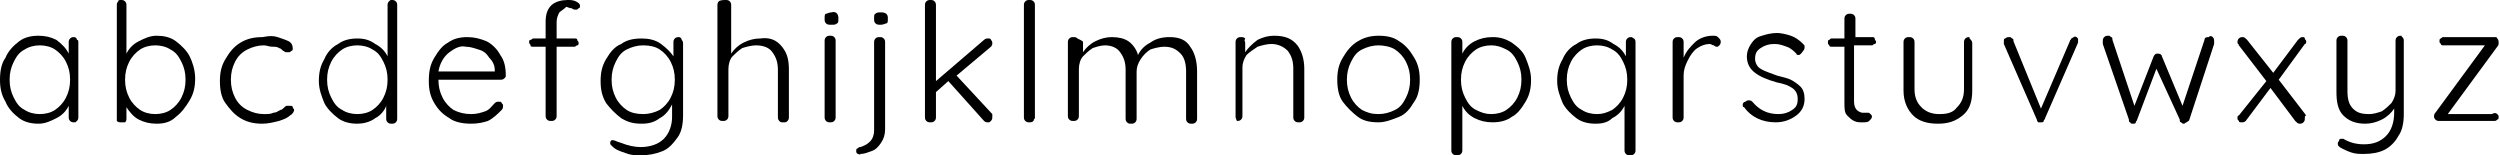
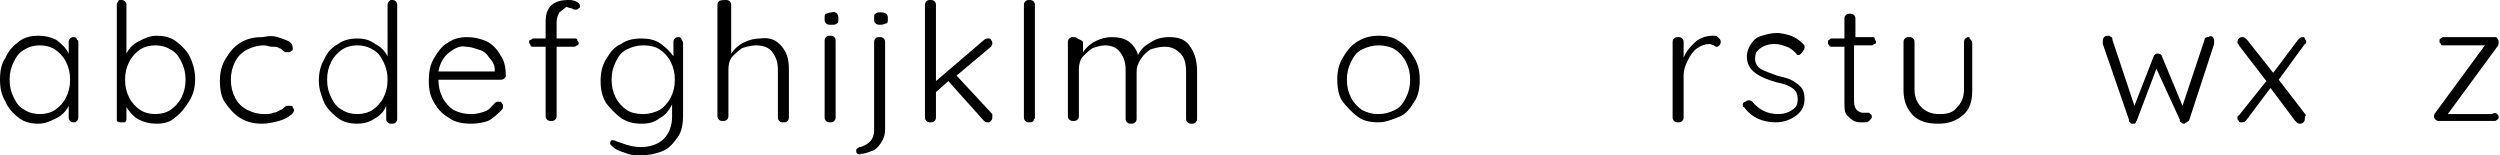
<svg xmlns="http://www.w3.org/2000/svg" version="1.1" id="Calque_1" x="0px" y="0px" viewBox="0 0 181.9 11.3" style="enable-background:new 0 0 181.9 11.3;" xml:space="preserve">
  <g>
    <path d="M5.6,2.9C5.7,2.9,5.7,3,5.7,3.1v5.4c0,0.1,0,0.2-0.1,0.3S5.5,8.9,5.4,8.9c-0.1,0-0.2,0-0.3-0.1S5,8.6,5,8.5V7.7   C4.8,8.1,4.5,8.4,4.1,8.6S3.3,9,2.8,9c-0.5,0-1-0.1-1.4-0.4c-0.4-0.3-0.8-0.7-1-1.2C0.1,6.9,0,6.4,0,5.8c0-0.6,0.1-1.2,0.4-1.6   C0.6,3.7,1,3.3,1.4,3c0.4-0.3,0.9-0.4,1.4-0.4c0.5,0,0.9,0.1,1.3,0.3C4.5,3.2,4.8,3.5,5,3.9V3.1c0-0.1,0-0.2,0.1-0.3   c0.1-0.1,0.2-0.1,0.3-0.1C5.5,2.7,5.6,2.8,5.6,2.9z M4,8c0.3-0.2,0.6-0.5,0.8-0.9s0.3-0.8,0.3-1.3c0-0.5-0.1-0.9-0.3-1.3   C4.6,4.1,4.3,3.8,4,3.6C3.7,3.4,3.3,3.3,2.9,3.3c-0.4,0-0.8,0.1-1.1,0.3C1.4,3.8,1.2,4.1,1,4.5C0.8,4.9,0.7,5.3,0.7,5.8   S0.8,6.7,1,7.1S1.4,7.8,1.8,8c0.3,0.2,0.7,0.3,1.1,0.3C3.3,8.3,3.7,8.2,4,8z" />
    <path d="M12.8,3c0.4,0.3,0.8,0.7,1,1.1s0.4,1,0.4,1.6c0,0.6-0.1,1.1-0.4,1.6s-0.6,0.9-1,1.2C12.4,8.9,11.9,9,11.4,9   c-0.5,0-0.9-0.1-1.3-0.3S9.4,8.1,9.2,7.8v0.8c0,0.1,0,0.2-0.1,0.3C9,8.9,8.9,8.9,8.8,8.9s-0.2,0-0.3-0.1C8.5,8.7,8.5,8.6,8.5,8.5   V0.4c0-0.1,0-0.2,0.1-0.3C8.6,0,8.7,0,8.8,0S9,0,9.1,0.1c0.1,0.1,0.1,0.2,0.1,0.3v3.5C9.4,3.5,9.7,3.2,10.1,3   c0.4-0.2,0.8-0.4,1.3-0.4C11.9,2.6,12.4,2.7,12.8,3z M12.4,8c0.3-0.2,0.6-0.5,0.8-0.9c0.2-0.4,0.3-0.8,0.3-1.3   c0-0.5-0.1-0.9-0.3-1.3c-0.2-0.4-0.4-0.7-0.8-0.9c-0.3-0.2-0.7-0.3-1.1-0.3c-0.4,0-0.8,0.1-1.1,0.3C9.9,3.8,9.6,4.1,9.4,4.5   C9.2,4.9,9.1,5.3,9.1,5.8s0.1,0.9,0.3,1.3C9.6,7.5,9.9,7.8,10.2,8c0.3,0.2,0.7,0.3,1.1,0.3C11.7,8.3,12.1,8.2,12.4,8z" />
    <path d="M20.2,2.7c0.3,0.1,0.6,0.2,0.8,0.3c0.2,0.1,0.3,0.3,0.3,0.5c0,0.1,0,0.2-0.1,0.2c-0.1,0.1-0.1,0.1-0.2,0.1   c-0.1,0-0.1,0-0.2,0c-0.1,0-0.1-0.1-0.2-0.1c-0.1-0.1-0.2-0.2-0.3-0.2c-0.1-0.1-0.3-0.1-0.5-0.1c-0.2,0-0.4-0.1-0.6-0.1   c-0.4,0-0.8,0.1-1.2,0.3c-0.4,0.2-0.7,0.5-0.9,0.9c-0.2,0.4-0.3,0.8-0.3,1.3c0,0.5,0.1,0.9,0.3,1.3C17.3,7.5,17.6,7.8,18,8   c0.4,0.2,0.8,0.3,1.2,0.3c0.3,0,0.5,0,0.7-0.1c0.2,0,0.3-0.1,0.5-0.2c0.1,0,0.2-0.1,0.3-0.2c0.1-0.1,0.1-0.1,0.2-0.1s0.1,0,0.2,0   c0.1,0,0.2,0,0.2,0.1s0.1,0.1,0.1,0.2c0,0.1-0.1,0.3-0.3,0.4c-0.2,0.2-0.5,0.3-0.8,0.4C19.9,8.9,19.5,9,19.1,9   c-0.6,0-1.1-0.1-1.6-0.4s-0.8-0.7-1.1-1.1s-0.4-1-0.4-1.6c0-0.6,0.1-1.1,0.4-1.6c0.3-0.5,0.6-0.9,1.1-1.2c0.5-0.3,1-0.4,1.6-0.4   C19.6,2.6,19.9,2.6,20.2,2.7z" />
    <path d="M28.8,0.1c0.1,0.1,0.1,0.2,0.1,0.3v8.2c0,0.1,0,0.2-0.1,0.3s-0.2,0.1-0.3,0.1c-0.1,0-0.2,0-0.3-0.1s-0.1-0.2-0.1-0.3V7.7   C28,8,27.7,8.4,27.3,8.6C26.9,8.9,26.4,9,26,9c-0.5,0-1-0.1-1.4-0.4c-0.4-0.3-0.8-0.7-1-1.1c-0.2-0.5-0.4-1-0.4-1.6   c0-0.6,0.1-1.1,0.4-1.6c0.2-0.5,0.6-0.9,1-1.1c0.4-0.3,0.9-0.4,1.4-0.4c0.5,0,0.9,0.1,1.3,0.4c0.4,0.2,0.7,0.5,0.9,0.9V0.4   c0-0.1,0-0.2,0.1-0.3S28.4,0,28.5,0C28.6,0,28.7,0,28.8,0.1z M27.1,8c0.3-0.2,0.6-0.5,0.8-0.9c0.2-0.4,0.3-0.8,0.3-1.3   c0-0.5-0.1-0.9-0.3-1.3c-0.2-0.4-0.4-0.7-0.8-0.9c-0.3-0.2-0.7-0.3-1.1-0.3c-0.4,0-0.8,0.1-1.1,0.3s-0.6,0.5-0.8,0.9   c-0.2,0.4-0.3,0.8-0.3,1.3c0,0.5,0.1,0.9,0.3,1.3c0.2,0.4,0.4,0.7,0.8,0.9c0.3,0.2,0.7,0.3,1.1,0.3C26.4,8.3,26.8,8.2,27.1,8z" />
    <path d="M36.7,5.7c-0.1,0.1-0.2,0.1-0.3,0.1h-4.5c0,0.5,0.1,0.9,0.3,1.3C32.4,7.5,32.7,7.8,33,8c0.4,0.2,0.8,0.3,1.3,0.3   c0.4,0,0.7-0.1,1-0.2s0.5-0.4,0.7-0.6c0.1-0.1,0.2-0.1,0.3-0.1s0.2,0,0.2,0.1c0.1,0.1,0.1,0.1,0.1,0.2c0,0.1,0,0.2-0.1,0.3   c-0.3,0.3-0.6,0.6-1,0.8C35.2,8.9,34.8,9,34.3,9c-0.6,0-1.2-0.1-1.6-0.4c-0.5-0.3-0.8-0.6-1.1-1.1c-0.3-0.5-0.4-1-0.4-1.6   c0-0.7,0.1-1.2,0.4-1.7c0.3-0.5,0.6-0.9,1-1.1c0.4-0.3,0.9-0.4,1.4-0.4c0.5,0,0.9,0.1,1.4,0.3c0.4,0.2,0.8,0.6,1,1   c0.3,0.4,0.4,0.9,0.4,1.5C36.8,5.6,36.8,5.6,36.7,5.7z M32.7,3.8c-0.4,0.3-0.7,0.8-0.8,1.4H36V5.1c0-0.4-0.2-0.7-0.4-0.9   c-0.2-0.3-0.4-0.5-0.8-0.6c-0.3-0.1-0.6-0.2-0.9-0.2C33.5,3.3,33.1,3.5,32.7,3.8z" />
    <path d="M40.7,0.9c-0.1,0.2-0.2,0.4-0.2,0.7v1.2h1.3c0.1,0,0.2,0,0.2,0.1s0.1,0.1,0.1,0.2c0,0.1,0,0.2-0.1,0.2s-0.1,0.1-0.2,0.1   h-1.3v5c0,0.1,0,0.2-0.1,0.3c-0.1,0.1-0.2,0.1-0.3,0.1s-0.2,0-0.3-0.1c-0.1-0.1-0.1-0.2-0.1-0.3v-5h-0.9c-0.1,0-0.2,0-0.2-0.1   s-0.1-0.1-0.1-0.2c0-0.1,0-0.2,0.1-0.2s0.1-0.1,0.2-0.1h0.9V1.6c0-0.5,0.1-0.9,0.4-1.2S40.9,0,41.3,0c0.2,0,0.4,0,0.6,0.1   s0.3,0.2,0.3,0.3c0,0.1,0,0.2-0.1,0.2c-0.1,0.1-0.1,0.1-0.2,0.1c-0.1,0-0.2,0-0.3-0.1c-0.2,0-0.3-0.1-0.4-0.1   C41,0.7,40.8,0.8,40.7,0.9z" />
    <path d="M49.6,2.9c0.1,0.1,0.1,0.2,0.1,0.3v5.2c0,0.6-0.1,1.2-0.4,1.6c-0.3,0.4-0.6,0.8-1.1,1c-0.5,0.2-1,0.3-1.6,0.3   c-0.3,0-0.6,0-0.9-0.1c-0.3-0.1-0.6-0.2-0.8-0.3c-0.2-0.1-0.3-0.2-0.4-0.3c-0.1-0.1-0.1-0.1-0.1-0.2c0-0.1,0-0.1,0.1-0.2   c0,0,0.1,0,0.1,0c0,0,0.1,0,0.3,0.1l0.3,0.1c0.5,0.2,1,0.3,1.4,0.3c0.7,0,1.3-0.2,1.7-0.6c0.4-0.4,0.6-1,0.6-1.6V7.6   c-0.2,0.4-0.5,0.8-0.9,1C47.6,8.9,47.2,9,46.7,9c-0.6,0-1-0.1-1.5-0.4c-0.4-0.3-0.8-0.7-1.1-1.1c-0.3-0.5-0.4-1-0.4-1.6   c0-0.6,0.1-1.1,0.4-1.6c0.3-0.5,0.6-0.9,1.1-1.1c0.4-0.3,0.9-0.4,1.5-0.4c0.5,0,1,0.1,1.4,0.4c0.4,0.3,0.7,0.6,0.9,0.9V3.1   c0-0.1,0-0.2,0.1-0.3c0.1-0.1,0.2-0.1,0.3-0.1S49.6,2.8,49.6,2.9z M48,8c0.3-0.2,0.6-0.5,0.8-0.9c0.2-0.4,0.3-0.8,0.3-1.3   c0-0.5-0.1-0.9-0.3-1.3c-0.2-0.4-0.5-0.7-0.8-0.9c-0.3-0.2-0.7-0.3-1.2-0.3c-0.4,0-0.8,0.1-1.2,0.3S45,4.1,44.8,4.5   c-0.2,0.4-0.3,0.8-0.3,1.3c0,0.5,0.1,0.9,0.3,1.3C45,7.5,45.3,7.8,45.6,8c0.3,0.2,0.7,0.3,1.2,0.3C47.2,8.3,47.6,8.2,48,8z" />
    <path d="M56.9,3.4c0.4,0.5,0.5,1,0.5,1.7v3.4c0,0.1,0,0.2-0.1,0.3S57.2,8.9,57,8.9s-0.2,0-0.3-0.1c-0.1-0.1-0.1-0.2-0.1-0.3V5.1   c0-0.5-0.1-0.9-0.4-1.3c-0.2-0.3-0.6-0.5-1.2-0.5c-0.3,0-0.7,0.1-1,0.2c-0.3,0.2-0.5,0.4-0.7,0.6s-0.3,0.6-0.3,0.9v3.4   c0,0.1,0,0.2-0.1,0.3s-0.2,0.1-0.3,0.1s-0.2,0-0.3-0.1s-0.1-0.2-0.1-0.3V0.4c0-0.1,0-0.2,0.1-0.3S52.7,0,52.8,0s0.2,0,0.3,0.1   s0.1,0.2,0.1,0.3v3.5c0.2-0.3,0.5-0.6,0.9-0.8c0.4-0.2,0.8-0.3,1.2-0.3C56,2.7,56.5,2.9,56.9,3.4z" />
    <path d="M60.1,1.7C60,1.6,60,1.5,60,1.4V1.3c0-0.1,0-0.3,0.1-0.3s0.2-0.1,0.4-0.1C60.8,0.8,61,1,61,1.3v0.1c0,0.1,0,0.3-0.1,0.3   c-0.1,0.1-0.2,0.1-0.4,0.1C60.3,1.8,60.2,1.8,60.1,1.7z M60.7,8.8c-0.1,0.1-0.2,0.1-0.3,0.1c-0.1,0-0.2,0-0.3-0.1s-0.1-0.2-0.1-0.3   V3c0-0.1,0-0.2,0.1-0.3c0.1-0.1,0.2-0.1,0.3-0.1c0.1,0,0.2,0,0.3,0.1c0.1,0.1,0.1,0.2,0.1,0.3v5.5C60.8,8.6,60.8,8.7,60.7,8.8z" />
    <path d="M62.4,11.2c-0.1-0.1-0.1-0.1-0.1-0.2v0c0-0.1,0-0.2,0.1-0.2c0.1-0.1,0.1-0.1,0.2-0.1c0.3-0.1,0.5-0.2,0.7-0.4   c0.2-0.2,0.3-0.5,0.3-0.8V3.1c0-0.1,0-0.2,0.1-0.3c0.1-0.1,0.2-0.1,0.3-0.1s0.2,0,0.3,0.1c0.1,0.1,0.1,0.2,0.1,0.3v6.3   c0,0.4-0.1,0.7-0.3,1s-0.4,0.5-0.7,0.6s-0.5,0.2-0.8,0.2C62.6,11.3,62.5,11.2,62.4,11.2z M63.7,1.7c-0.1-0.1-0.1-0.2-0.1-0.3V1.3   c0-0.1,0-0.3,0.1-0.3c0.1-0.1,0.2-0.1,0.4-0.1c0.3,0,0.5,0.1,0.5,0.4v0.1c0,0.1,0,0.3-0.1,0.3s-0.2,0.1-0.4,0.1S63.8,1.8,63.7,1.7z   " />
    <path d="M72.2,8.5c0,0.1,0,0.2-0.1,0.3S72,8.9,71.9,8.9c-0.1,0-0.2,0-0.3-0.1L69,5.9l-0.9,0.8v1.8c0,0.1,0,0.2-0.1,0.3   c-0.1,0.1-0.2,0.1-0.3,0.1s-0.2,0-0.3-0.1c-0.1-0.1-0.1-0.2-0.1-0.3V0.4c0-0.1,0-0.2,0.1-0.3C67.5,0,67.6,0,67.7,0s0.2,0,0.3,0.1   c0.1,0.1,0.1,0.2,0.1,0.3v5.5l3.5-3c0.1-0.1,0.2-0.1,0.3-0.1c0.1,0,0.2,0,0.2,0.1c0.1,0.1,0.1,0.2,0.1,0.2c0,0.1,0,0.2-0.1,0.3   l-2.5,2.1l2.6,2.8C72.2,8.3,72.2,8.4,72.2,8.5z" />
    <path d="M75.2,8.8c-0.1,0.1-0.2,0.1-0.3,0.1s-0.2,0-0.3-0.1c-0.1-0.1-0.1-0.2-0.1-0.3V0.4c0-0.1,0-0.2,0.1-0.3   C74.7,0,74.8,0,74.9,0s0.2,0,0.3,0.1c0.1,0.1,0.1,0.2,0.1,0.3v8.2C75.3,8.6,75.2,8.7,75.2,8.8z" />
    <path d="M86.6,3.4c0.3,0.4,0.5,1,0.5,1.8v3.4c0,0.1,0,0.2-0.1,0.3s-0.2,0.1-0.3,0.1s-0.2,0-0.3-0.1c-0.1-0.1-0.1-0.2-0.1-0.3V5.2   c0-0.5-0.1-1-0.4-1.3s-0.6-0.5-1.2-0.5c-0.3,0-0.7,0.1-1,0.2c-0.3,0.2-0.5,0.4-0.7,0.7c-0.2,0.3-0.3,0.6-0.3,0.9v3.4   c0,0.1,0,0.2-0.1,0.3c-0.1,0.1-0.2,0.1-0.3,0.1s-0.2,0-0.3-0.1s-0.1-0.2-0.1-0.3V5.1c0-0.5-0.1-0.9-0.4-1.3   c-0.2-0.3-0.6-0.5-1.1-0.5c-0.3,0-0.6,0.1-0.9,0.2c-0.3,0.2-0.5,0.4-0.7,0.6s-0.3,0.6-0.3,0.9v3.4c0,0.1,0,0.2-0.1,0.3   s-0.2,0.1-0.3,0.1s-0.2,0-0.3-0.1s-0.1-0.2-0.1-0.3V3.1c0-0.1,0-0.2,0.1-0.3c0.1-0.1,0.2-0.1,0.3-0.1s0.2,0,0.3,0.1   C78.8,3,78.8,3,78.8,3.1v0.7C79,3.5,79.3,3.2,79.7,3s0.8-0.3,1.2-0.3c0.5,0,0.9,0.1,1.2,0.3c0.3,0.2,0.6,0.6,0.7,1   c0.2-0.4,0.5-0.7,0.9-0.9c0.4-0.3,0.9-0.4,1.4-0.4C85.8,2.7,86.3,2.9,86.6,3.4z" />
-     <path d="M94.4,3.3c0.3,0.4,0.5,1,0.5,1.7v3.5c0,0.1,0,0.2-0.1,0.3c-0.1,0.1-0.2,0.1-0.3,0.1c-0.1,0-0.2,0-0.3-0.1s-0.1-0.2-0.1-0.3   V5c0-0.5-0.1-0.9-0.4-1.3c-0.3-0.3-0.7-0.5-1.2-0.5c-0.3,0-0.7,0.1-1,0.2c-0.3,0.2-0.6,0.4-0.8,0.6c-0.2,0.3-0.3,0.6-0.3,0.9v3.5   c0,0.1,0,0.2-0.1,0.3s-0.2,0.1-0.3,0.1S90,8.8,90,8.8s-0.1-0.2-0.1-0.3V3.1c0-0.1,0-0.2,0.1-0.3c0.1-0.1,0.2-0.1,0.3-0.1   s0.2,0,0.3,0.1C90.5,3,90.6,3,90.6,3.1v0.7c0.2-0.3,0.5-0.6,0.9-0.9c0.4-0.2,0.8-0.3,1.2-0.3C93.5,2.6,94,2.8,94.4,3.3z" />
    <path d="M102.9,7.4c-0.3,0.5-0.6,0.9-1.1,1.1s-1,0.4-1.5,0.4c-0.6,0-1.1-0.1-1.5-0.4s-0.8-0.7-1.1-1.1s-0.4-1-0.4-1.6   c0-0.6,0.1-1.1,0.4-1.6c0.3-0.5,0.6-0.9,1.1-1.2c0.5-0.3,1-0.4,1.5-0.4c0.6,0,1.1,0.1,1.5,0.4c0.5,0.3,0.8,0.7,1.1,1.2   c0.3,0.5,0.4,1,0.4,1.6C103.3,6.4,103.2,7,102.9,7.4z M102.3,4.5c-0.2-0.4-0.5-0.7-0.8-0.9s-0.8-0.3-1.2-0.3   c-0.4,0-0.8,0.1-1.2,0.3s-0.6,0.5-0.8,0.9c-0.2,0.4-0.3,0.8-0.3,1.3c0,0.5,0.1,0.9,0.3,1.3c0.2,0.4,0.5,0.7,0.8,0.9   c0.4,0.2,0.7,0.3,1.2,0.3c0.4,0,0.8-0.1,1.2-0.3s0.6-0.5,0.8-0.9c0.2-0.4,0.3-0.8,0.3-1.3S102.5,4.9,102.3,4.5z" />
-     <path d="M110,3.1c0.4,0.3,0.8,0.6,1,1.1c0.2,0.5,0.4,1,0.4,1.6c0,0.6-0.1,1.1-0.4,1.6s-0.6,0.9-1,1.1c-0.4,0.3-0.9,0.4-1.4,0.4   c-0.5,0-0.9-0.1-1.3-0.3c-0.4-0.2-0.7-0.5-0.9-0.9v3.2c0,0.1,0,0.2-0.1,0.3s-0.2,0.1-0.3,0.1s-0.2,0-0.3-0.1s-0.1-0.2-0.1-0.3V3.1   c0-0.1,0-0.2,0.1-0.3c0.1-0.1,0.2-0.1,0.3-0.1s0.2,0,0.3,0.1c0.1,0.1,0.1,0.2,0.1,0.3v0.8c0.2-0.4,0.5-0.7,0.9-0.9s0.8-0.3,1.3-0.3   C109.1,2.7,109.5,2.8,110,3.1z M109.6,8c0.3-0.2,0.6-0.5,0.8-0.9s0.3-0.8,0.3-1.3c0-0.5-0.1-0.9-0.3-1.3s-0.4-0.7-0.8-0.9   s-0.7-0.3-1.1-0.3c-0.4,0-0.8,0.1-1.1,0.3s-0.6,0.5-0.8,0.9s-0.3,0.8-0.3,1.3c0,0.5,0.1,0.9,0.3,1.3s0.4,0.7,0.8,0.9   s0.7,0.3,1.1,0.3C108.9,8.3,109.3,8.2,109.6,8z" />
-     <path d="M118.9,2.8C119,2.9,119,3,119,3.1v7.8c0,0.1,0,0.2-0.1,0.3s-0.2,0.1-0.3,0.1c-0.1,0-0.2,0-0.3-0.1s-0.1-0.2-0.1-0.3V7.7   c-0.2,0.4-0.5,0.7-0.9,0.9C117,8.9,116.6,9,116.1,9c-0.5,0-1-0.1-1.4-0.4c-0.4-0.3-0.8-0.7-1-1.1c-0.2-0.5-0.4-1-0.4-1.6   c0-0.6,0.1-1.1,0.4-1.6c0.2-0.5,0.6-0.9,1-1.1c0.4-0.3,0.9-0.4,1.4-0.4c0.5,0,0.9,0.1,1.3,0.4c0.4,0.2,0.7,0.5,0.9,0.9V3.1   c0-0.1,0-0.2,0.1-0.3c0.1-0.1,0.2-0.1,0.3-0.1C118.8,2.7,118.8,2.8,118.9,2.8z M117.3,8c0.3-0.2,0.6-0.5,0.8-0.9   c0.2-0.4,0.3-0.8,0.3-1.3c0-0.5-0.1-0.9-0.3-1.3c-0.2-0.4-0.4-0.7-0.8-0.9c-0.3-0.2-0.7-0.3-1.1-0.3c-0.4,0-0.8,0.1-1.1,0.3   s-0.6,0.5-0.8,0.9c-0.2,0.4-0.3,0.8-0.3,1.3c0,0.5,0.1,0.9,0.3,1.3c0.2,0.4,0.4,0.7,0.8,0.9c0.3,0.2,0.7,0.3,1.1,0.3   C116.6,8.3,116.9,8.2,117.3,8z" />
    <path d="M125,2.7c0.1,0.1,0.2,0.2,0.2,0.3c0,0.1,0,0.2-0.1,0.3c-0.1,0.1-0.1,0.1-0.2,0.1c0,0-0.1,0-0.2-0.1c-0.1,0-0.2-0.1-0.3-0.1   c-0.3,0-0.6,0.1-0.9,0.3s-0.5,0.5-0.7,0.9c-0.2,0.4-0.3,0.7-0.3,1.1v3c0,0.1,0,0.2-0.1,0.3s-0.2,0.1-0.3,0.1s-0.2,0-0.3-0.1   s-0.1-0.2-0.1-0.3V3.1c0-0.1,0-0.2,0.1-0.3c0.1-0.1,0.2-0.1,0.3-0.1s0.2,0,0.3,0.1c0.1,0.1,0.1,0.2,0.1,0.3v1.1   c0.2-0.5,0.5-0.8,0.8-1.1s0.8-0.5,1.3-0.5C124.8,2.6,124.9,2.6,125,2.7z" />
    <path d="M126.8,7.6c0-0.1,0.1-0.2,0.2-0.2c0,0,0.1-0.1,0.2-0.1c0.1,0,0.2,0,0.3,0.1c0.5,0.6,1.1,0.9,1.9,0.9c0.4,0,0.7-0.1,1-0.3   c0.3-0.2,0.4-0.4,0.4-0.8c0-0.3-0.1-0.6-0.4-0.8c-0.3-0.2-0.6-0.3-1.1-0.4c-0.7-0.2-1.2-0.4-1.6-0.7c-0.4-0.3-0.6-0.7-0.6-1.2   c0-0.3,0.1-0.6,0.3-0.9c0.2-0.3,0.4-0.5,0.8-0.6c0.3-0.1,0.7-0.2,1.1-0.2c0.3,0,0.7,0.1,1,0.2c0.3,0.1,0.6,0.3,0.9,0.6   c0.1,0.1,0.1,0.1,0.1,0.2c0,0.1,0,0.2-0.1,0.3C131,4,130.9,4,130.9,4c-0.1,0-0.2,0-0.2-0.1c-0.2-0.2-0.4-0.4-0.7-0.5   c-0.3-0.1-0.5-0.2-0.9-0.2c-0.4,0-0.7,0.1-1,0.3c-0.3,0.2-0.4,0.4-0.4,0.8c0,0.3,0.2,0.6,0.4,0.7c0.3,0.2,0.7,0.3,1.2,0.5   c0.4,0.1,0.8,0.2,1,0.3s0.5,0.3,0.7,0.5c0.2,0.2,0.3,0.5,0.3,0.9c0,0.5-0.2,0.9-0.6,1.2c-0.4,0.3-0.9,0.5-1.5,0.5   c-1,0-1.8-0.4-2.3-1.1C126.8,7.8,126.8,7.7,126.8,7.6z" />
    <path d="M134.9,3.4v4c0,0.3,0.1,0.5,0.2,0.6s0.3,0.2,0.4,0.2c0,0,0.1,0,0.2,0c0.1,0,0.1,0,0.2,0c0.1,0,0.1,0,0.2,0.1   c0.1,0.1,0.1,0.1,0.1,0.2c0,0.1-0.1,0.2-0.2,0.3c-0.1,0.1-0.3,0.1-0.5,0.1c-0.2,0-0.4,0-0.6-0.1s-0.3-0.2-0.5-0.4   c-0.2-0.2-0.2-0.5-0.2-1V3.4h-0.9c-0.1,0-0.2,0-0.2-0.1c-0.1-0.1-0.1-0.1-0.1-0.2s0-0.2,0.1-0.2c0.1-0.1,0.1-0.1,0.2-0.1h0.9V1.4   c0-0.1,0-0.2,0.1-0.3c0.1-0.1,0.2-0.1,0.3-0.1s0.2,0,0.3,0.1c0.1,0.1,0.1,0.2,0.1,0.3v1.3h1.2c0.1,0,0.2,0,0.2,0.1s0.1,0.2,0.1,0.2   c0,0.1,0,0.2-0.1,0.2s-0.1,0.1-0.2,0.1H134.9z" />
    <path d="M143.4,2.9c0.1,0.1,0.1,0.2,0.1,0.3v3.4c0,0.8-0.2,1.4-0.7,1.8S141.8,9,141,9c-0.8,0-1.4-0.2-1.8-0.6s-0.7-1-0.7-1.8V3.1   c0-0.1,0-0.2,0.1-0.3c0.1-0.1,0.2-0.1,0.3-0.1s0.2,0,0.3,0.1c0.1,0.1,0.1,0.2,0.1,0.3v3.4c0,0.6,0.2,1,0.5,1.3   c0.3,0.3,0.7,0.5,1.3,0.5c0.6,0,1-0.1,1.3-0.5c0.3-0.3,0.5-0.7,0.5-1.3V3.1c0-0.1,0-0.2,0.1-0.3c0.1-0.1,0.2-0.1,0.3-0.1   C143.3,2.8,143.3,2.8,143.4,2.9z" />
-     <path d="M151.1,2.7c0.1,0.1,0.1,0.1,0.1,0.2c0,0.1,0,0.1,0,0.2l-2.4,5.5c0,0.1-0.1,0.1-0.1,0.2s-0.1,0.1-0.2,0.1   c-0.1,0-0.2,0-0.2,0s-0.1-0.1-0.1-0.2l-2.4-5.5c0,0,0,0,0-0.1c0,0,0-0.1,0-0.1c0-0.1,0-0.2,0.1-0.2c0.1-0.1,0.2-0.1,0.3-0.1   c0.1,0,0.1,0,0.2,0.1c0.1,0,0.1,0.1,0.1,0.2l2,4.9l2.1-4.9c0-0.1,0.1-0.1,0.1-0.2c0.1,0,0.1-0.1,0.2-0.1C151,2.6,151,2.7,151.1,2.7   z" />
    <path d="M161,2.7c0.1,0.1,0.1,0.2,0.1,0.3c0,0,0,0.1,0,0.2l-1.8,5.5c0,0.1-0.1,0.1-0.2,0.2c-0.1,0-0.1,0.1-0.2,0.1   c-0.1,0-0.1,0-0.2-0.1c-0.1,0-0.1-0.1-0.1-0.2L156.9,5l-1.4,3.7c0,0.1-0.1,0.1-0.1,0.2s-0.1,0.1-0.2,0.1c-0.1,0-0.2,0-0.2-0.1   c-0.1,0-0.1-0.1-0.1-0.2l-1.9-5.5c0,0,0-0.1,0-0.2c0-0.1,0-0.2,0.1-0.3c0.1-0.1,0.2-0.1,0.3-0.1c0.1,0,0.1,0,0.2,0.1   c0.1,0,0.1,0.1,0.1,0.2l1.6,4.8l1.4-3.6c0.1-0.2,0.2-0.2,0.3-0.2c0.2,0,0.3,0.1,0.3,0.2l1.5,3.6l1.6-4.8c0-0.2,0.2-0.2,0.3-0.2   C160.8,2.6,160.9,2.6,161,2.7z" />
    <path d="M167.7,8.6c0,0.1,0,0.2-0.1,0.3c-0.1,0.1-0.2,0.1-0.3,0.1c-0.1,0-0.2-0.1-0.3-0.2l-1.8-2.4l-1.8,2.4   c-0.1,0.1-0.2,0.1-0.3,0.1c-0.1,0-0.2,0-0.2-0.1c-0.1-0.1-0.1-0.1-0.1-0.2c0-0.1,0-0.2,0.1-0.2l2-2.5l-2-2.6c0-0.1-0.1-0.1-0.1-0.2   c0-0.1,0-0.2,0.1-0.3s0.2-0.1,0.3-0.1c0.1,0,0.2,0.1,0.3,0.2l1.9,2.4l1.8-2.4c0.1-0.1,0.2-0.2,0.3-0.2c0.1,0,0.2,0,0.2,0.1   s0.1,0.1,0.1,0.2s0,0.2-0.1,0.2l-1.9,2.6l2,2.6C167.7,8.4,167.7,8.5,167.7,8.6z" />
-     <path d="M174.8,2.7c0.1,0.1,0.1,0.2,0.1,0.3v5.3c0,0.6-0.1,1.2-0.4,1.6c-0.2,0.4-0.6,0.8-1,1c-0.4,0.2-0.9,0.3-1.5,0.3   c-0.3,0-0.6,0-0.9-0.1s-0.5-0.2-0.7-0.3c-0.2-0.1-0.3-0.2-0.3-0.3c0,0,0-0.1,0-0.1c0-0.1,0.1-0.1,0.1-0.2s0.1-0.1,0.2-0.1   c0,0,0.1,0,0.1,0c0.5,0.3,1,0.4,1.5,0.4c0.7,0,1.2-0.2,1.6-0.6c0.4-0.4,0.6-1,0.6-1.7V7.9c-0.2,0.3-0.5,0.6-0.9,0.8   S172.5,9,172.1,9c-0.7,0-1.2-0.2-1.6-0.6c-0.4-0.4-0.5-1-0.5-1.7V3c0-0.1,0-0.2,0.1-0.3c0.1-0.1,0.2-0.1,0.3-0.1s0.2,0,0.3,0.1   c0.1,0.1,0.1,0.2,0.1,0.3v3.6c0,0.6,0.1,1,0.4,1.3c0.3,0.3,0.6,0.4,1.2,0.4c0.3,0,0.6-0.1,0.9-0.2c0.3-0.2,0.5-0.4,0.7-0.6   c0.2-0.3,0.3-0.6,0.3-0.9V3c0-0.1,0-0.2,0.1-0.3c0.1-0.1,0.2-0.1,0.3-0.1S174.7,2.7,174.8,2.7z" />
    <path d="M181.7,8.3c0.1,0.1,0.1,0.1,0.1,0.2c0,0.1,0,0.2-0.1,0.2c-0.1,0.1-0.1,0.1-0.3,0.1h-3.9c-0.1,0-0.2,0-0.3-0.1   c-0.1-0.1-0.1-0.2-0.1-0.2c0-0.1,0-0.2,0.1-0.3l3.6-4.9h-3c-0.1,0-0.2,0-0.2-0.1c-0.1-0.1-0.1-0.1-0.1-0.2c0-0.1,0-0.2,0.1-0.2   c0.1-0.1,0.1-0.1,0.2-0.1h3.7c0.1,0,0.2,0,0.2,0.1c0.1,0.1,0.1,0.2,0.1,0.3c0,0.1,0,0.2-0.1,0.3l-3.6,4.9h3.2   C181.5,8.2,181.6,8.2,181.7,8.3z" />
  </g>
</svg>